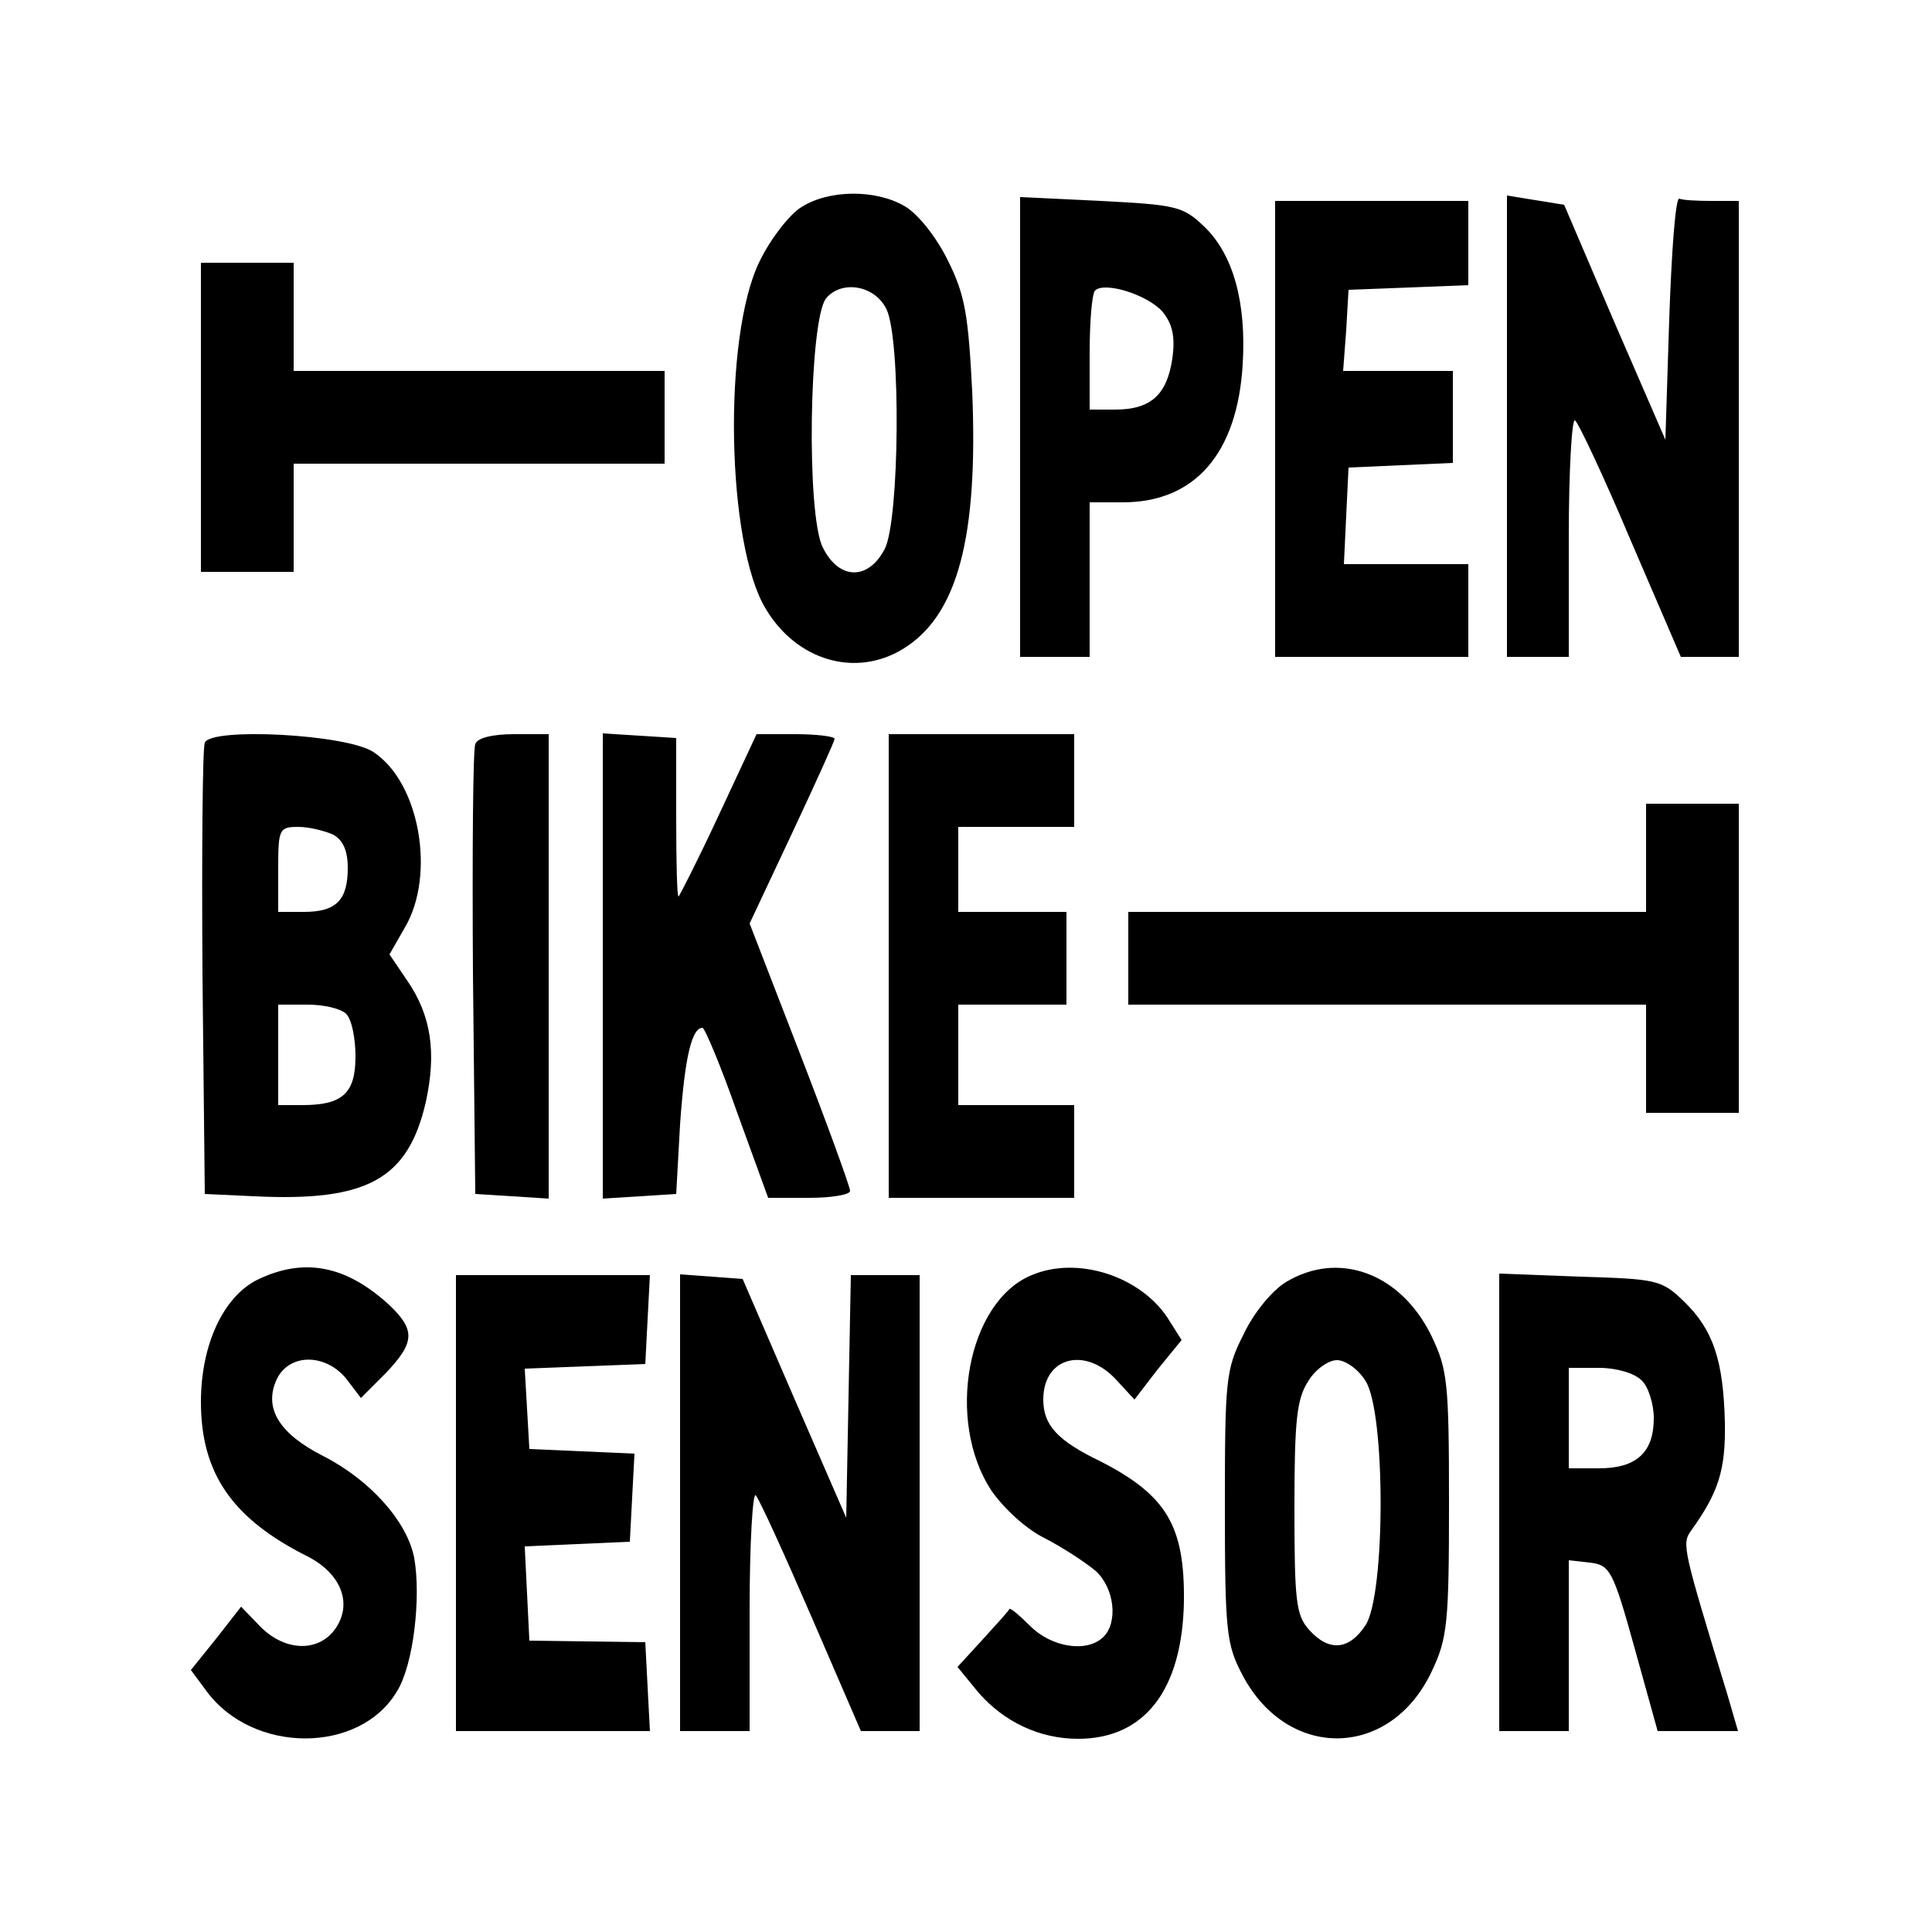
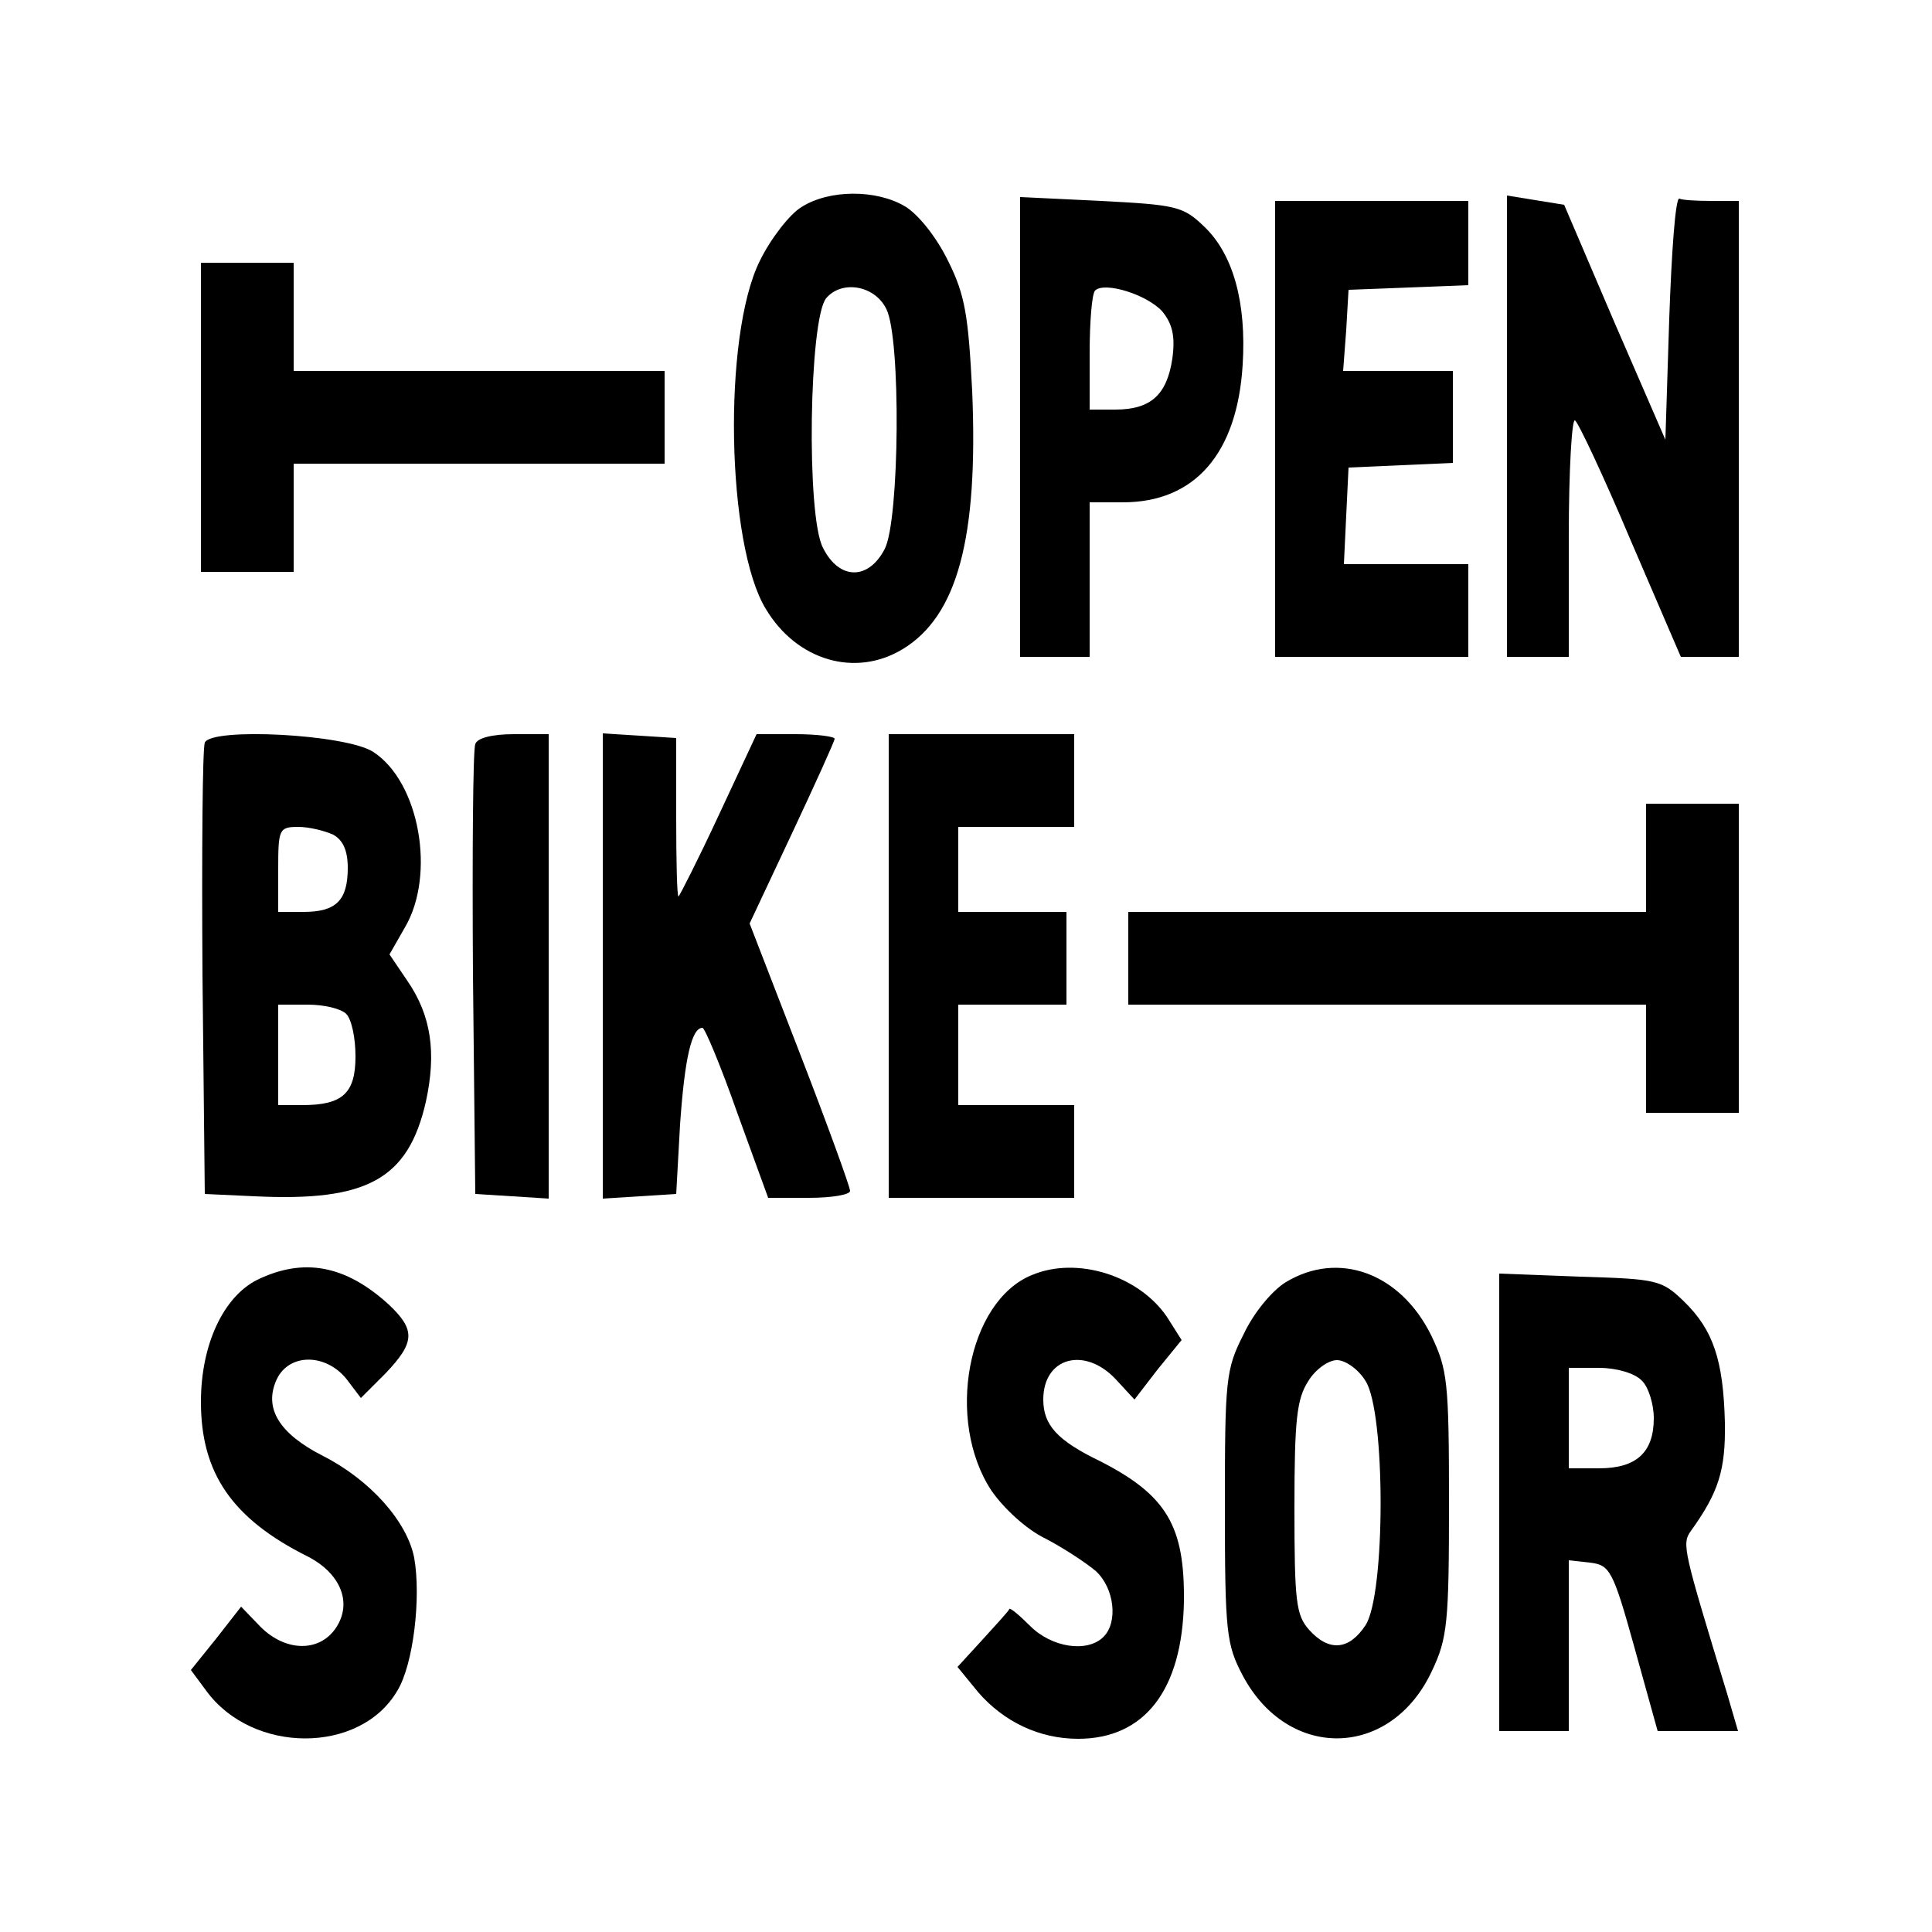
<svg xmlns="http://www.w3.org/2000/svg" version="1.0" width="250pt" height="250pt" viewBox="0 0 250 250" preserveAspectRatio="xMidYMid meet">
  <g transform="translate(0,250) scale(0.1,-0.1)" fill="#000000" stroke="none">
    <path d="M1037 2232 c-15 -9 -40 -41 -54 -70 -48 -97 -43 -367 8 -450 40 -67 116 -89 177 -52 71 43 98 144 90 334 -5 97 -9 124 -31 168 -15 31 -39 61 -56 71 -37 22 -98 22 -134 -1z m110 -132 c19 -38 17 -272 -2 -310 -21 -41 -59 -41 -80 1 -22 41 -18 296 4 323 20 24 63 17 78 -14z" />
    <path d="M1320 1948 l0 -298 45 0 45 0 0 100 0 100 43 0 c93 0 148 63 155 178 5 80 -12 143 -50 179 -27 26 -36 28 -134 33 l-104 5 0 -297z m184 149 c13 -16 17 -32 13 -61 -7 -47 -28 -66 -74 -66 l-33 0 0 73 c0 41 3 77 7 81 12 12 67 -5 87 -27z" />
    <path d="M1950 1948 l0 -298 40 0 40 0 0 156 c0 85 4 153 8 150 4 -2 37 -72 72 -155 l65 -151 38 0 37 0 0 295 0 295 -35 0 c-19 0 -38 1 -42 3 -5 1 -10 -69 -13 -155 l-5 -157 -66 152 -65 152 -37 6 -37 6 0 -299z" />
    <path d="M1650 1945 l0 -295 125 0 125 0 0 60 0 60 -80 0 -81 0 3 63 3 62 68 3 67 3 0 59 0 60 -71 0 -71 0 4 53 3 52 78 3 77 3 0 54 0 55 -125 0 -125 0 0 -295z" />
    <path d="M260 1960 l0 -200 60 0 60 0 0 70 0 70 240 0 240 0 0 60 0 60 -240 0 -240 0 0 70 0 70 -60 0 -60 0 0 -200z" />
    <path d="M265 1539 c-3 -8 -4 -142 -3 -299 l3 -285 65 -3 c145 -7 198 22 221 122 14 64 7 112 -24 157 l-23 34 20 35 c40 68 19 188 -41 227 -35 23 -210 32 -218 12z m166 -119 c13 -7 19 -21 19 -43 0 -42 -15 -57 -57 -57 l-33 0 0 55 c0 52 1 55 26 55 14 0 34 -5 45 -10z m17 -232 c7 -7 12 -31 12 -55 0 -48 -17 -63 -69 -63 l-31 0 0 65 0 65 38 0 c21 0 43 -5 50 -12z" />
    <path d="M615 1537 c-3 -7 -4 -140 -3 -297 l3 -285 48 -3 47 -3 0 300 0 301 -45 0 c-28 0 -48 -5 -50 -13z" />
    <path d="M780 1250 l0 -301 48 3 47 3 5 90 c6 86 15 125 29 125 3 0 24 -50 45 -110 l40 -110 53 0 c29 0 53 4 53 9 0 5 -29 85 -65 178 l-65 168 55 117 c30 64 55 119 55 122 0 3 -23 6 -51 6 l-50 0 -49 -105 c-27 -58 -51 -105 -52 -105 -2 0 -3 46 -3 102 l0 103 -47 3 -48 3 0 -301z" />
    <path d="M1150 1250 l0 -300 120 0 120 0 0 60 0 60 -75 0 -75 0 0 65 0 65 70 0 70 0 0 60 0 60 -70 0 -70 0 0 55 0 55 75 0 75 0 0 60 0 60 -120 0 -120 0 0 -300z" />
    <path d="M2130 1390 l0 -70 -335 0 -335 0 0 -60 0 -60 335 0 335 0 0 -70 0 -70 60 0 60 0 0 200 0 200 -60 0 -60 0 0 -70z" />
    <path d="M333 844 c-44 -22 -73 -84 -73 -158 0 -92 40 -151 138 -200 43 -22 58 -60 37 -92 -21 -32 -65 -32 -98 1 l-25 26 -32 -41 -33 -41 20 -27 c60 -82 199 -82 247 0 21 34 31 121 22 172 -9 47 -57 101 -118 132 -57 29 -77 62 -60 99 16 34 63 34 90 1 l19 -25 32 32 c38 40 39 56 4 89 -56 51 -110 61 -170 32z" />
    <path d="M1335 850 c-83 -34 -112 -188 -52 -279 16 -23 45 -50 70 -62 23 -12 52 -31 65 -42 24 -22 29 -66 10 -85 -21 -21 -67 -14 -95 14 -14 14 -26 24 -27 22 0 -2 -16 -19 -34 -39 l-33 -36 27 -33 c33 -38 79 -60 129 -60 86 0 135 63 137 178 1 97 -22 137 -108 181 -56 27 -74 47 -74 80 0 55 54 69 94 26 l24 -26 30 39 31 38 -19 30 c-36 53 -116 79 -175 54z" />
    <path d="M1664 841 c-18 -11 -42 -40 -55 -68 -23 -45 -24 -59 -24 -223 0 -163 2 -178 23 -218 59 -111 192 -108 245 6 20 42 22 63 22 217 0 158 -2 173 -23 217 -40 81 -120 110 -188 69z m103 -128 c26 -40 26 -276 0 -316 -21 -32 -47 -35 -73 -6 -17 19 -19 37 -19 158 0 114 3 141 18 164 9 15 26 27 37 27 11 0 28 -12 37 -27z" />
-     <path d="M590 555 l0 -295 125 0 126 0 -3 57 -3 58 -75 1 -75 1 -3 61 -3 61 68 3 68 3 3 57 3 57 -68 3 -68 3 -3 52 -3 52 78 3 78 3 3 58 3 57 -126 0 -125 0 0 -295z" />
-     <path d="M880 556 l0 -296 45 0 45 0 0 157 c0 86 4 153 8 148 5 -6 37 -76 72 -157 l64 -148 38 0 38 0 0 295 0 295 -45 0 -44 0 -3 -157 -3 -157 -67 154 -67 155 -40 3 -41 3 0 -295z" />
    <path d="M1940 556 l0 -296 45 0 45 0 0 111 0 110 27 -3 c26 -3 30 -9 58 -110 l30 -108 52 0 52 0 -14 48 c-57 187 -59 194 -47 211 36 50 45 79 44 140 -2 81 -15 120 -53 157 -29 28 -35 29 -135 32 l-104 4 0 -296z m184 158 c9 -8 16 -31 16 -49 0 -44 -22 -65 -71 -65 l-39 0 0 65 0 65 39 0 c23 0 46 -7 55 -16z" />
  </g>
</svg>